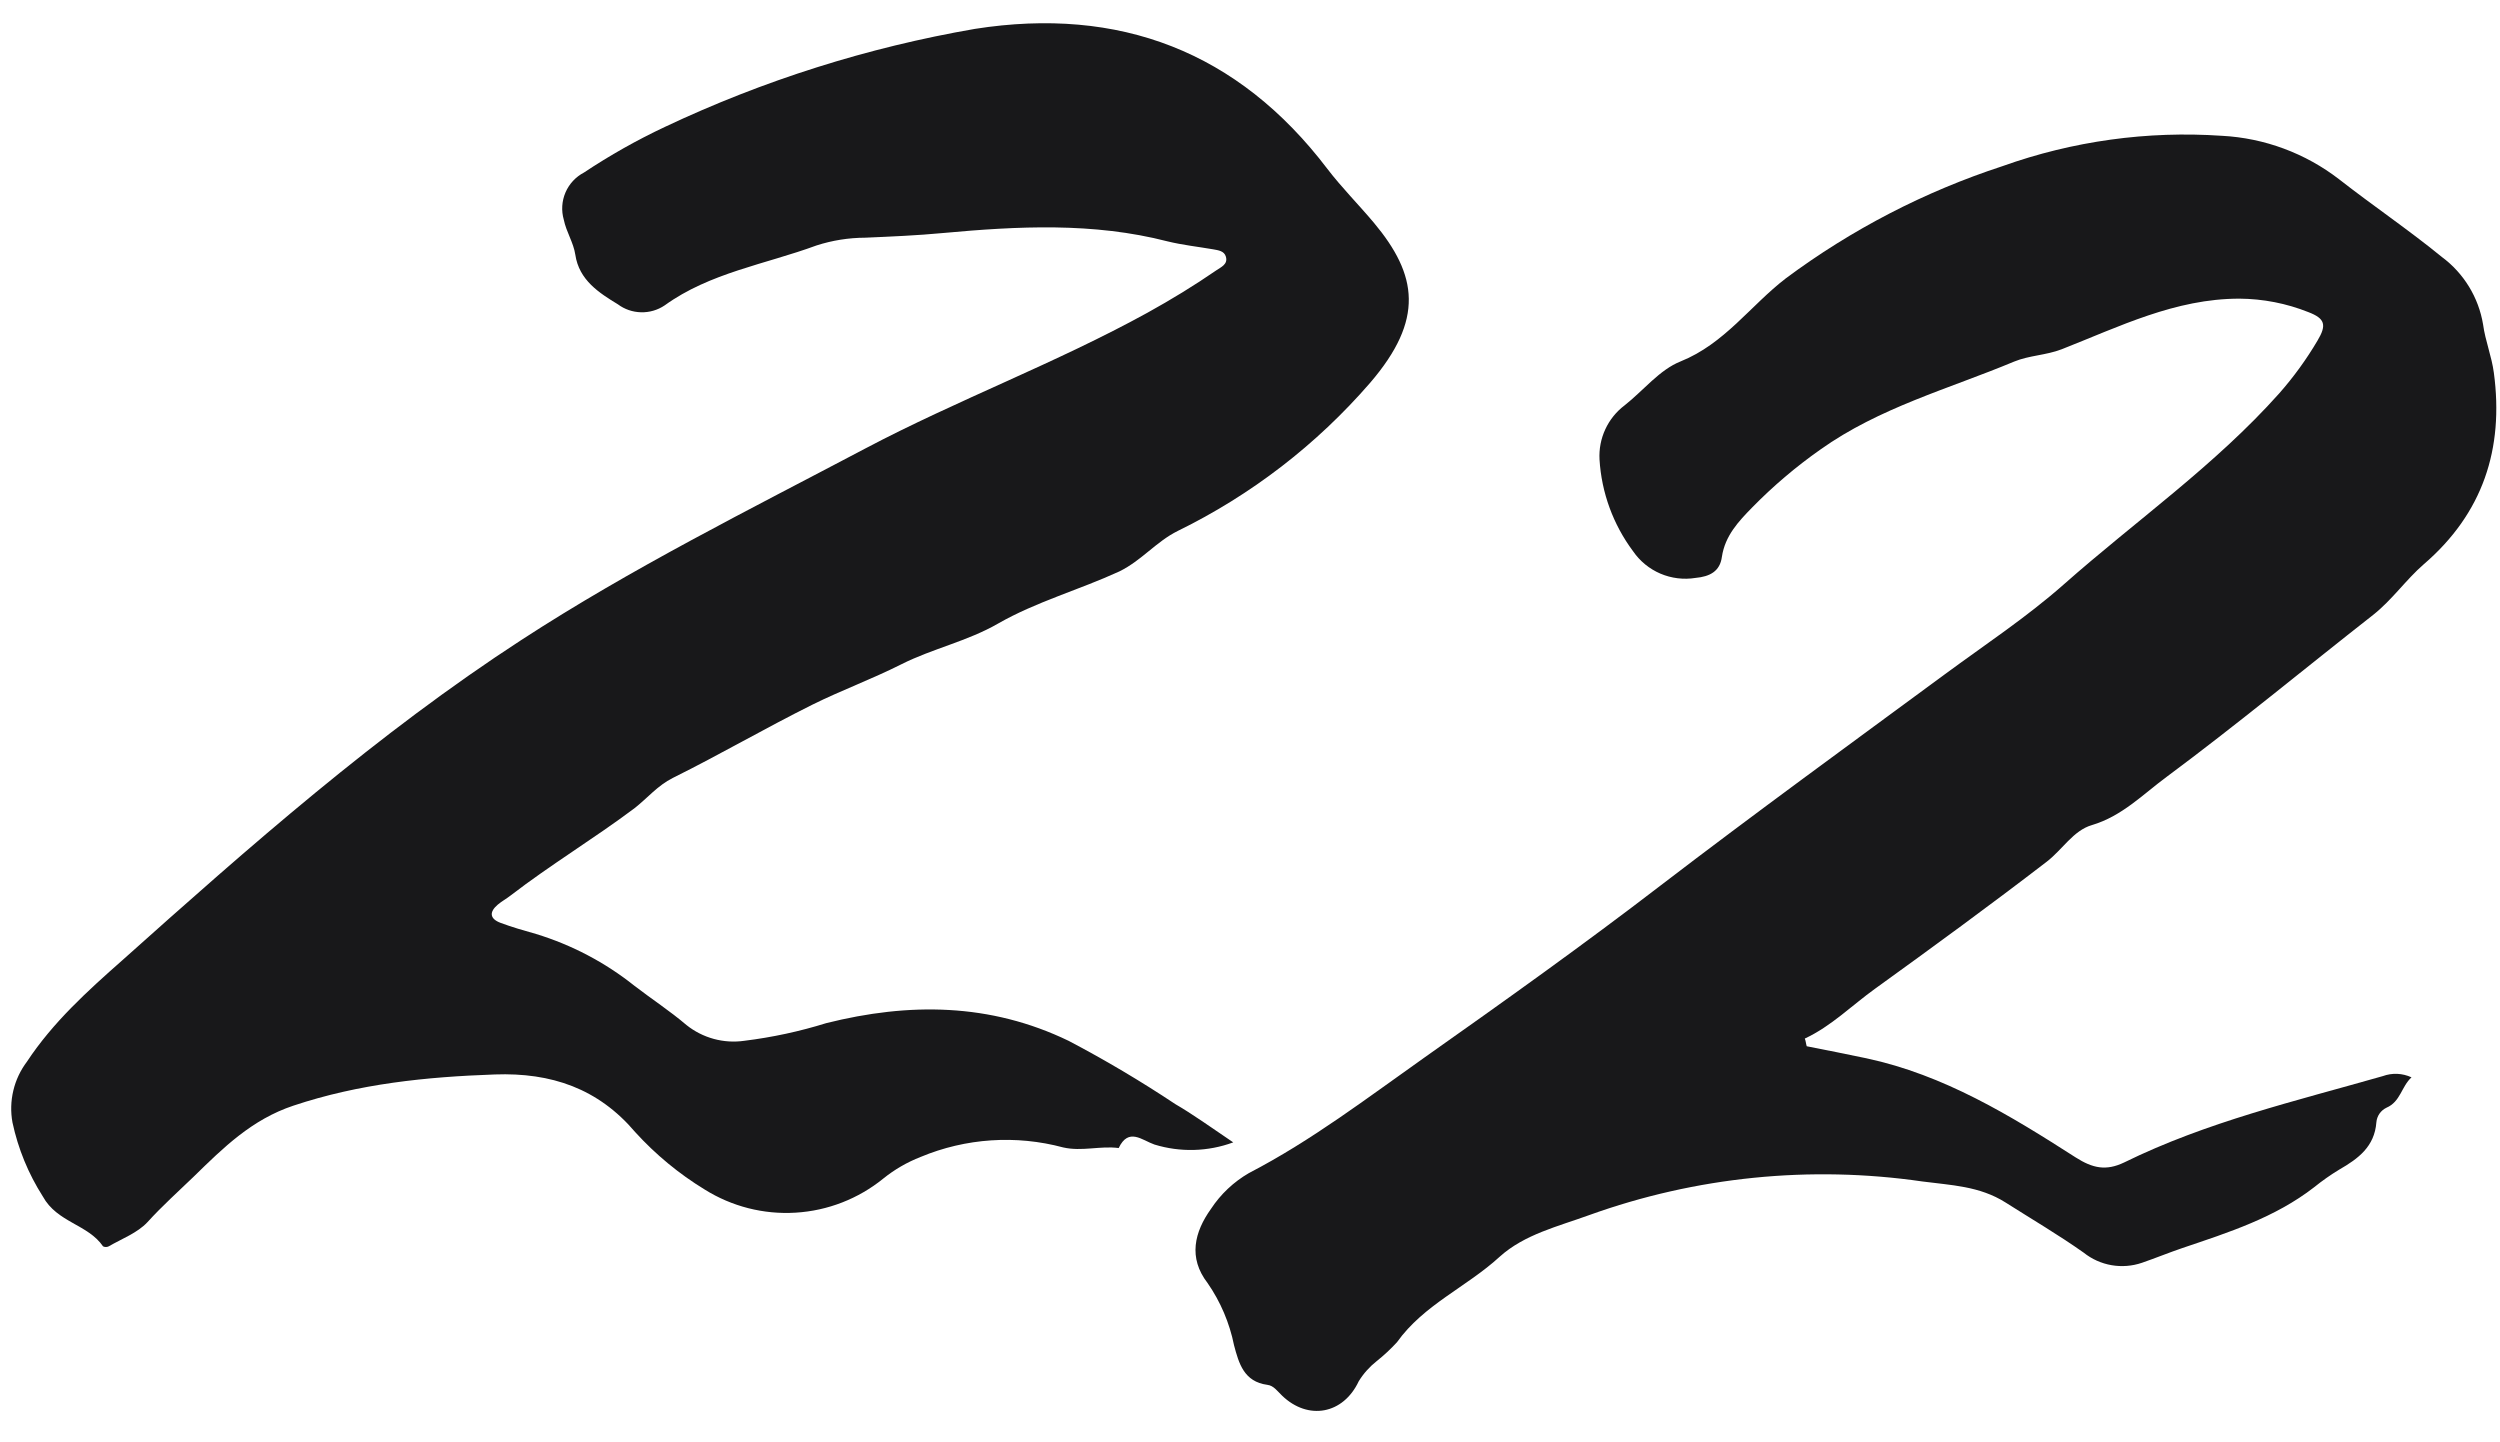
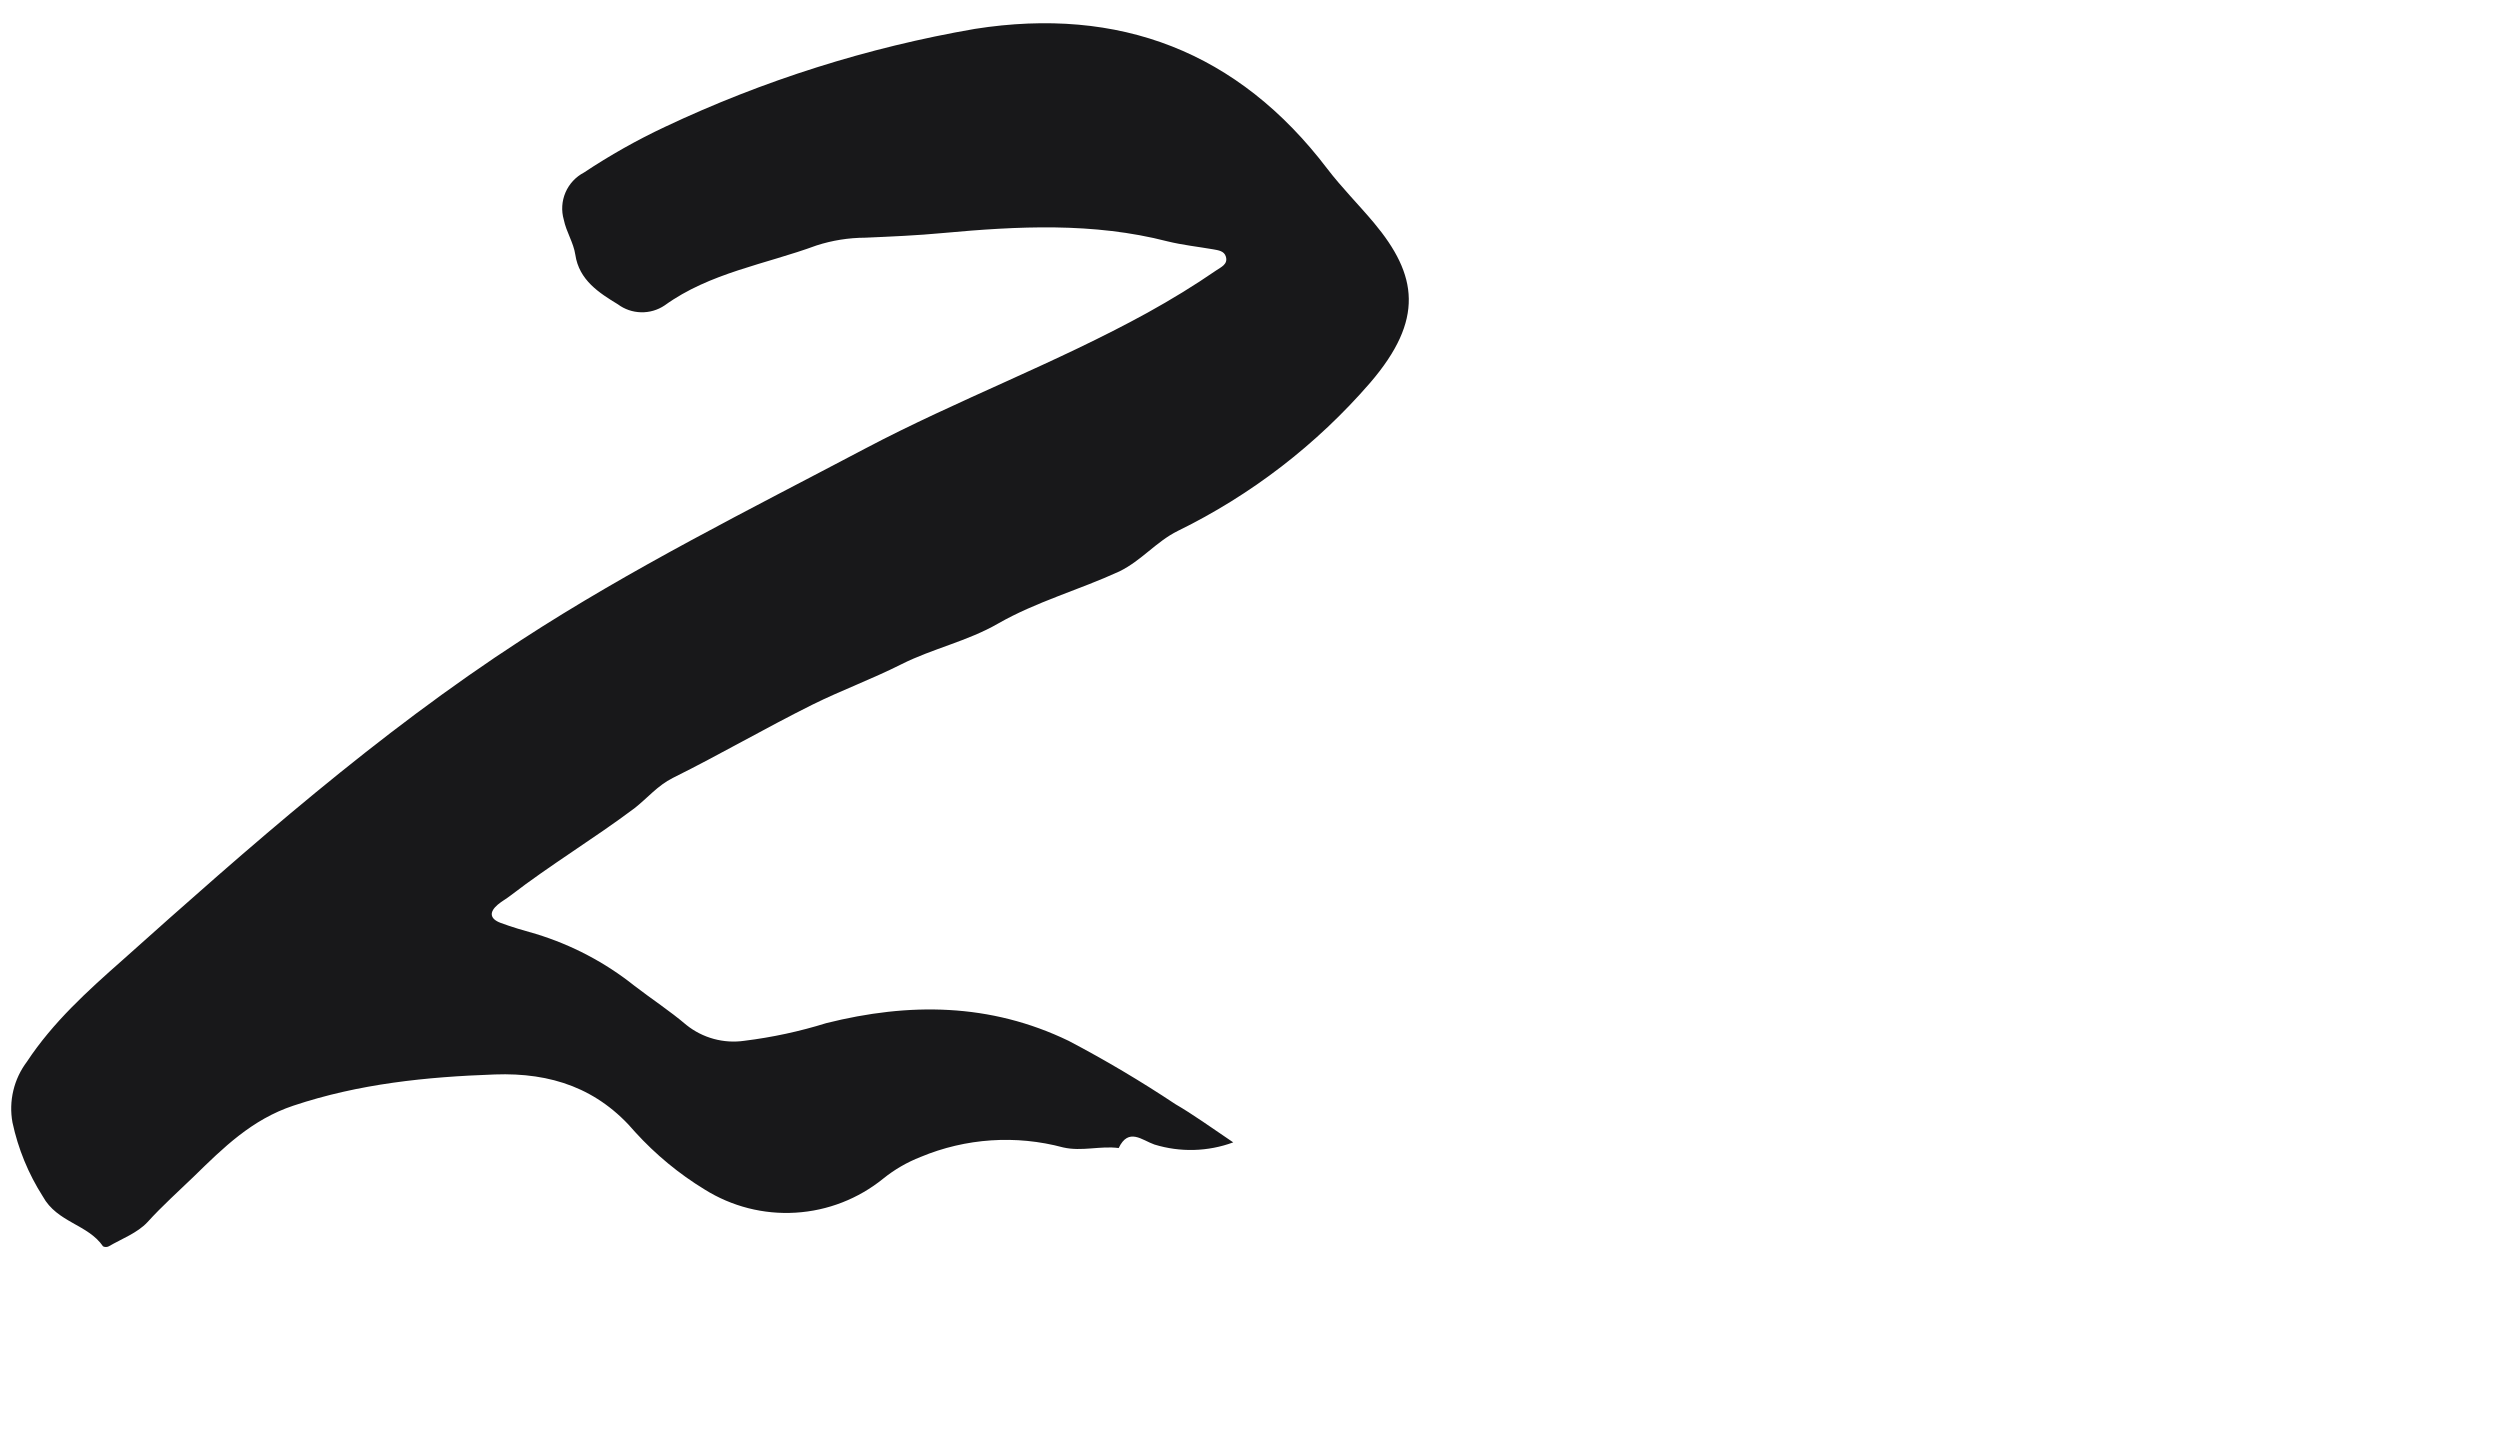
<svg xmlns="http://www.w3.org/2000/svg" width="78" height="45" viewBox="0 0 78 45" fill="none">
  <path d="M38.477 35.642C37.687 35.934 36.822 35.957 36.017 35.709C35.632 35.576 35.212 35.169 34.903 35.819C34.328 35.743 33.756 35.933 33.172 35.8C31.697 35.404 30.132 35.509 28.722 36.097C28.303 36.261 27.911 36.487 27.56 36.77C26.782 37.402 25.826 37.774 24.826 37.835C23.826 37.897 22.832 37.643 21.983 37.111C21.182 36.622 20.455 36.021 19.823 35.327C18.664 33.959 17.202 33.46 15.437 33.523C13.295 33.599 11.208 33.811 9.155 34.496C7.854 34.929 6.964 35.813 6.048 36.707C5.561 37.177 5.059 37.626 4.601 38.131C4.286 38.469 3.806 38.646 3.392 38.886C3.365 38.9 3.334 38.907 3.304 38.907C3.273 38.907 3.242 38.9 3.215 38.886C2.741 38.194 1.785 38.147 1.336 37.329C0.885 36.622 0.564 35.84 0.389 35.02C0.329 34.69 0.338 34.352 0.416 34.025C0.493 33.699 0.638 33.393 0.84 33.125C1.652 31.894 2.735 30.915 3.809 29.967C7.782 26.415 11.776 22.887 16.264 19.969C19.709 17.727 23.376 15.905 27.001 13.991C29.888 12.469 32.948 11.329 35.803 9.756C36.538 9.349 37.255 8.913 37.947 8.436C38.092 8.335 38.319 8.247 38.247 8.007C38.196 7.83 38.013 7.808 37.852 7.779C37.375 7.697 36.905 7.647 36.425 7.53C34.107 6.933 31.757 7.056 29.414 7.271C28.609 7.347 27.8 7.381 26.995 7.416C26.478 7.418 25.965 7.5 25.473 7.659C23.878 8.247 22.147 8.509 20.736 9.529C20.519 9.675 20.262 9.75 20.001 9.743C19.739 9.737 19.486 9.65 19.277 9.494C18.696 9.14 18.067 8.742 17.95 7.947C17.893 7.565 17.669 7.242 17.59 6.854C17.509 6.573 17.528 6.274 17.643 6.005C17.758 5.737 17.963 5.517 18.222 5.382C19.028 4.846 19.872 4.37 20.748 3.958C23.819 2.508 27.072 1.479 30.418 0.901C34.922 0.194 38.629 1.605 41.411 5.265C41.863 5.856 42.39 6.383 42.867 6.952C44.228 8.581 44.446 9.968 42.747 11.945C41.078 13.873 39.037 15.444 36.747 16.565C36.077 16.896 35.616 17.49 34.925 17.828C33.661 18.409 32.326 18.775 31.135 19.458C30.188 20.004 29.085 20.241 28.132 20.721C27.178 21.201 26.262 21.532 25.35 21.984C23.878 22.717 22.463 23.541 20.995 24.27C20.515 24.51 20.199 24.902 19.795 25.218C18.531 26.165 17.177 26.98 15.926 27.943C15.8 28.041 15.655 28.12 15.531 28.224C15.263 28.452 15.272 28.663 15.617 28.793C15.961 28.922 16.352 29.036 16.725 29.14C17.839 29.481 18.88 30.028 19.791 30.754C20.328 31.168 20.9 31.54 21.415 31.979C21.667 32.181 21.958 32.329 22.27 32.414C22.582 32.499 22.908 32.519 23.227 32.472C24.093 32.365 24.947 32.181 25.779 31.922C28.362 31.275 30.892 31.291 33.343 32.475C34.485 33.075 35.596 33.734 36.671 34.449C37.221 34.768 37.767 35.162 38.477 35.642Z" fill="#18181A" />
-   <path d="M56.37 32.643C57.001 32.77 57.614 32.886 58.233 33.019C60.652 33.537 62.721 34.803 64.76 36.111C65.291 36.449 65.708 36.54 66.273 36.269C68.844 35.005 71.613 34.355 74.342 33.575C74.487 33.522 74.64 33.498 74.794 33.504C74.948 33.511 75.099 33.548 75.239 33.613C74.923 33.9 74.898 34.371 74.459 34.56C74.371 34.602 74.296 34.666 74.24 34.745C74.185 34.825 74.151 34.918 74.143 35.015C74.086 35.776 73.575 36.152 72.987 36.49C72.713 36.656 72.45 36.841 72.201 37.042C70.979 37.99 69.535 38.451 68.095 38.937C67.669 39.082 67.252 39.253 66.832 39.398C66.526 39.503 66.199 39.529 65.881 39.474C65.562 39.419 65.263 39.284 65.01 39.082C64.224 38.526 63.39 38.037 62.575 37.519C61.76 37.001 60.86 36.979 59.979 36.862C56.48 36.354 52.91 36.714 49.583 37.911C48.614 38.264 47.565 38.511 46.791 39.209C45.759 40.156 44.42 40.706 43.586 41.877C43.391 42.089 43.18 42.286 42.955 42.465C42.732 42.641 42.541 42.854 42.392 43.096C41.909 44.126 40.813 44.325 40.002 43.545C39.86 43.412 39.74 43.229 39.541 43.207C38.811 43.109 38.653 42.54 38.502 41.972C38.362 41.276 38.081 40.616 37.678 40.033C37.062 39.237 37.27 38.435 37.782 37.718C38.084 37.258 38.49 36.876 38.966 36.6C40.927 35.583 42.67 34.247 44.458 32.984C46.94 31.232 49.413 29.469 51.825 27.616C54.746 25.38 57.721 23.216 60.684 21.034C61.931 20.115 63.229 19.259 64.391 18.233C66.633 16.25 69.106 14.523 71.114 12.271C71.562 11.762 71.961 11.212 72.305 10.629C72.599 10.139 72.542 9.937 72.021 9.738C71.336 9.465 70.607 9.323 69.87 9.318C67.865 9.318 66.118 10.193 64.325 10.897C63.832 11.087 63.311 11.087 62.84 11.282C60.8 12.135 58.64 12.713 56.79 14.03C56.03 14.564 55.321 15.167 54.671 15.83C54.244 16.266 53.821 16.714 53.723 17.374C53.663 17.826 53.347 17.99 52.899 18.031C52.529 18.091 52.149 18.044 51.804 17.897C51.459 17.749 51.163 17.507 50.951 17.197C50.331 16.366 49.967 15.371 49.905 14.336C49.887 14.012 49.949 13.688 50.086 13.393C50.222 13.099 50.429 12.842 50.688 12.647C51.273 12.186 51.775 11.538 52.435 11.276C53.809 10.723 54.614 9.533 55.716 8.686C57.765 7.161 60.049 5.978 62.477 5.184C64.67 4.4 67.001 4.078 69.324 4.237C70.651 4.307 71.925 4.78 72.978 5.592C74.036 6.419 75.15 7.171 76.189 8.02C76.873 8.528 77.333 9.283 77.472 10.123C77.541 10.635 77.743 11.124 77.809 11.636C78.125 14.001 77.468 16.019 75.618 17.608C75.062 18.091 74.639 18.713 74.039 19.187C71.891 20.87 69.788 22.613 67.596 24.24C66.864 24.78 66.207 25.465 65.266 25.743C64.685 25.913 64.344 26.513 63.857 26.886C62.098 28.238 60.305 29.548 58.505 30.846C57.775 31.37 57.14 32.015 56.31 32.403C56.344 32.488 56.344 32.564 56.37 32.643Z" fill="#18181A" />
</svg>